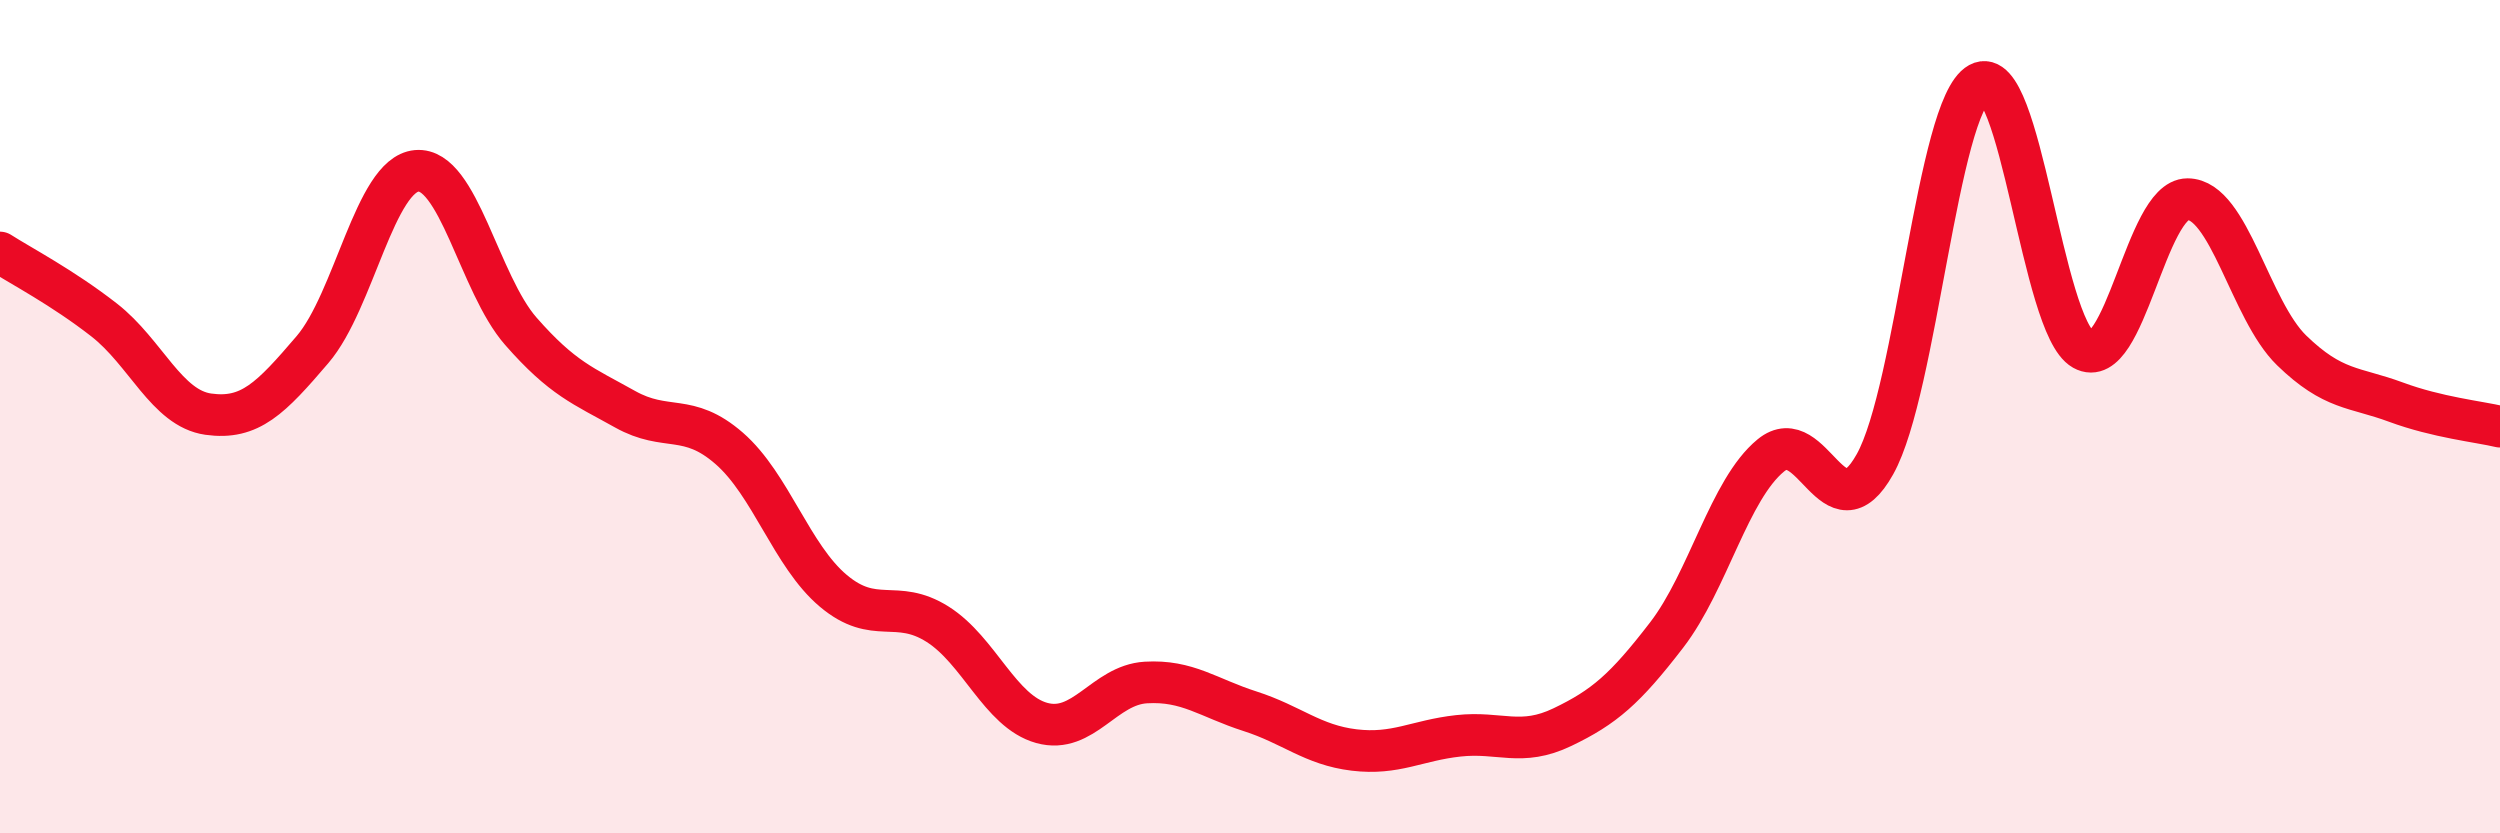
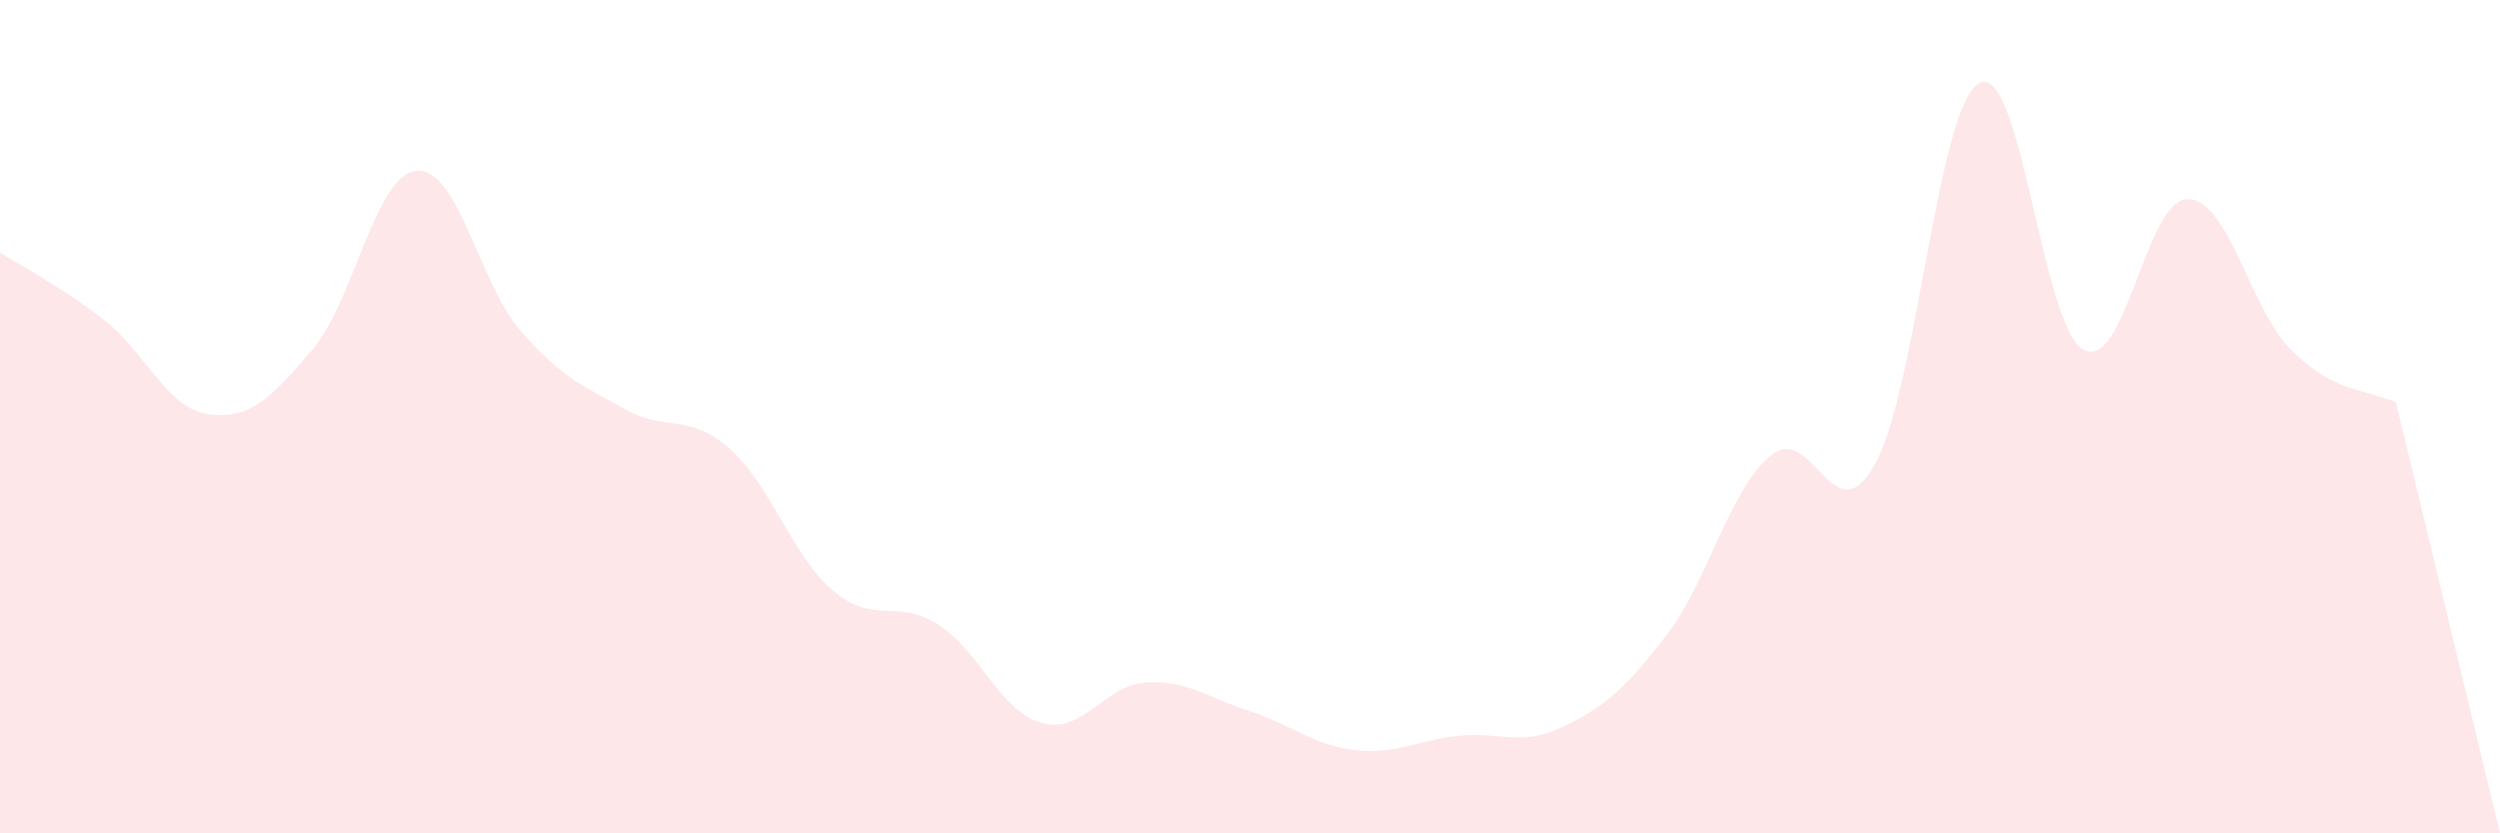
<svg xmlns="http://www.w3.org/2000/svg" width="60" height="20" viewBox="0 0 60 20">
-   <path d="M 0,6.06 C 0.5,6.38 1.5,6.9 2.5,7.68 C 3.5,8.46 4,9.8 5,9.94 C 6,10.08 6.5,9.56 7.5,8.39 C 8.5,7.22 9,4.19 10,4.1 C 11,4.01 11.5,6.81 12.5,7.95 C 13.5,9.09 14,9.26 15,9.82 C 16,10.38 16.5,9.89 17.5,10.76 C 18.5,11.63 19,13.34 20,14.18 C 21,15.02 21.5,14.35 22.5,14.98 C 23.5,15.61 24,17.07 25,17.35 C 26,17.63 26.5,16.44 27.5,16.38 C 28.5,16.32 29,16.75 30,17.07 C 31,17.39 31.5,17.88 32.5,18 C 33.5,18.12 34,17.77 35,17.66 C 36,17.55 36.5,17.93 37.5,17.45 C 38.5,16.97 39,16.54 40,15.24 C 41,13.94 41.5,11.75 42.5,10.93 C 43.5,10.11 44,12.93 45,11.14 C 46,9.35 46.5,2.55 47.5,2 C 48.5,1.45 49,7.83 50,8.39 C 51,8.95 51.5,4.78 52.5,4.78 C 53.5,4.78 54,7.44 55,8.41 C 56,9.38 56.5,9.28 57.5,9.65 C 58.5,10.02 59.5,10.12 60,10.24L60 20L0 20Z" fill="#EB0A25" opacity="0.1" stroke-linecap="round" stroke-linejoin="round" />
-   <path d="M 0,6.06 C 0.5,6.38 1.5,6.9 2.5,7.68 C 3.5,8.46 4,9.8 5,9.94 C 6,10.08 6.5,9.56 7.5,8.39 C 8.5,7.22 9,4.19 10,4.1 C 11,4.01 11.5,6.81 12.5,7.95 C 13.5,9.09 14,9.26 15,9.82 C 16,10.38 16.5,9.89 17.5,10.76 C 18.5,11.63 19,13.34 20,14.18 C 21,15.02 21.5,14.35 22.5,14.98 C 23.5,15.61 24,17.07 25,17.35 C 26,17.63 26.5,16.44 27.5,16.38 C 28.5,16.32 29,16.75 30,17.07 C 31,17.39 31.5,17.88 32.5,18 C 33.5,18.12 34,17.77 35,17.66 C 36,17.55 36.5,17.93 37.5,17.45 C 38.5,16.97 39,16.54 40,15.24 C 41,13.94 41.5,11.75 42.5,10.93 C 43.5,10.11 44,12.93 45,11.14 C 46,9.35 46.5,2.55 47.5,2 C 48.5,1.45 49,7.83 50,8.39 C 51,8.95 51.5,4.78 52.5,4.78 C 53.5,4.78 54,7.44 55,8.41 C 56,9.38 56.5,9.28 57.5,9.65 C 58.5,10.02 59.5,10.12 60,10.24" stroke="#EB0A25" stroke-width="1" fill="none" stroke-linecap="round" stroke-linejoin="round" />
+   <path d="M 0,6.06 C 0.5,6.38 1.5,6.9 2.5,7.68 C 3.5,8.46 4,9.8 5,9.94 C 6,10.08 6.5,9.56 7.5,8.39 C 8.5,7.22 9,4.19 10,4.1 C 11,4.01 11.5,6.81 12.5,7.95 C 13.5,9.09 14,9.26 15,9.82 C 16,10.38 16.5,9.89 17.5,10.76 C 18.5,11.63 19,13.34 20,14.18 C 21,15.02 21.5,14.35 22.5,14.98 C 23.5,15.61 24,17.07 25,17.35 C 26,17.63 26.5,16.44 27.5,16.38 C 28.5,16.32 29,16.75 30,17.07 C 31,17.39 31.5,17.88 32.5,18 C 33.5,18.12 34,17.77 35,17.66 C 36,17.55 36.5,17.93 37.5,17.45 C 38.5,16.97 39,16.54 40,15.24 C 41,13.94 41.5,11.75 42.5,10.93 C 43.5,10.11 44,12.93 45,11.14 C 46,9.35 46.5,2.55 47.5,2 C 48.5,1.45 49,7.83 50,8.39 C 51,8.95 51.5,4.78 52.5,4.78 C 53.5,4.78 54,7.44 55,8.41 C 56,9.38 56.5,9.28 57.5,9.65 L60 20L0 20Z" fill="#EB0A25" opacity="0.1" stroke-linecap="round" stroke-linejoin="round" />
</svg>